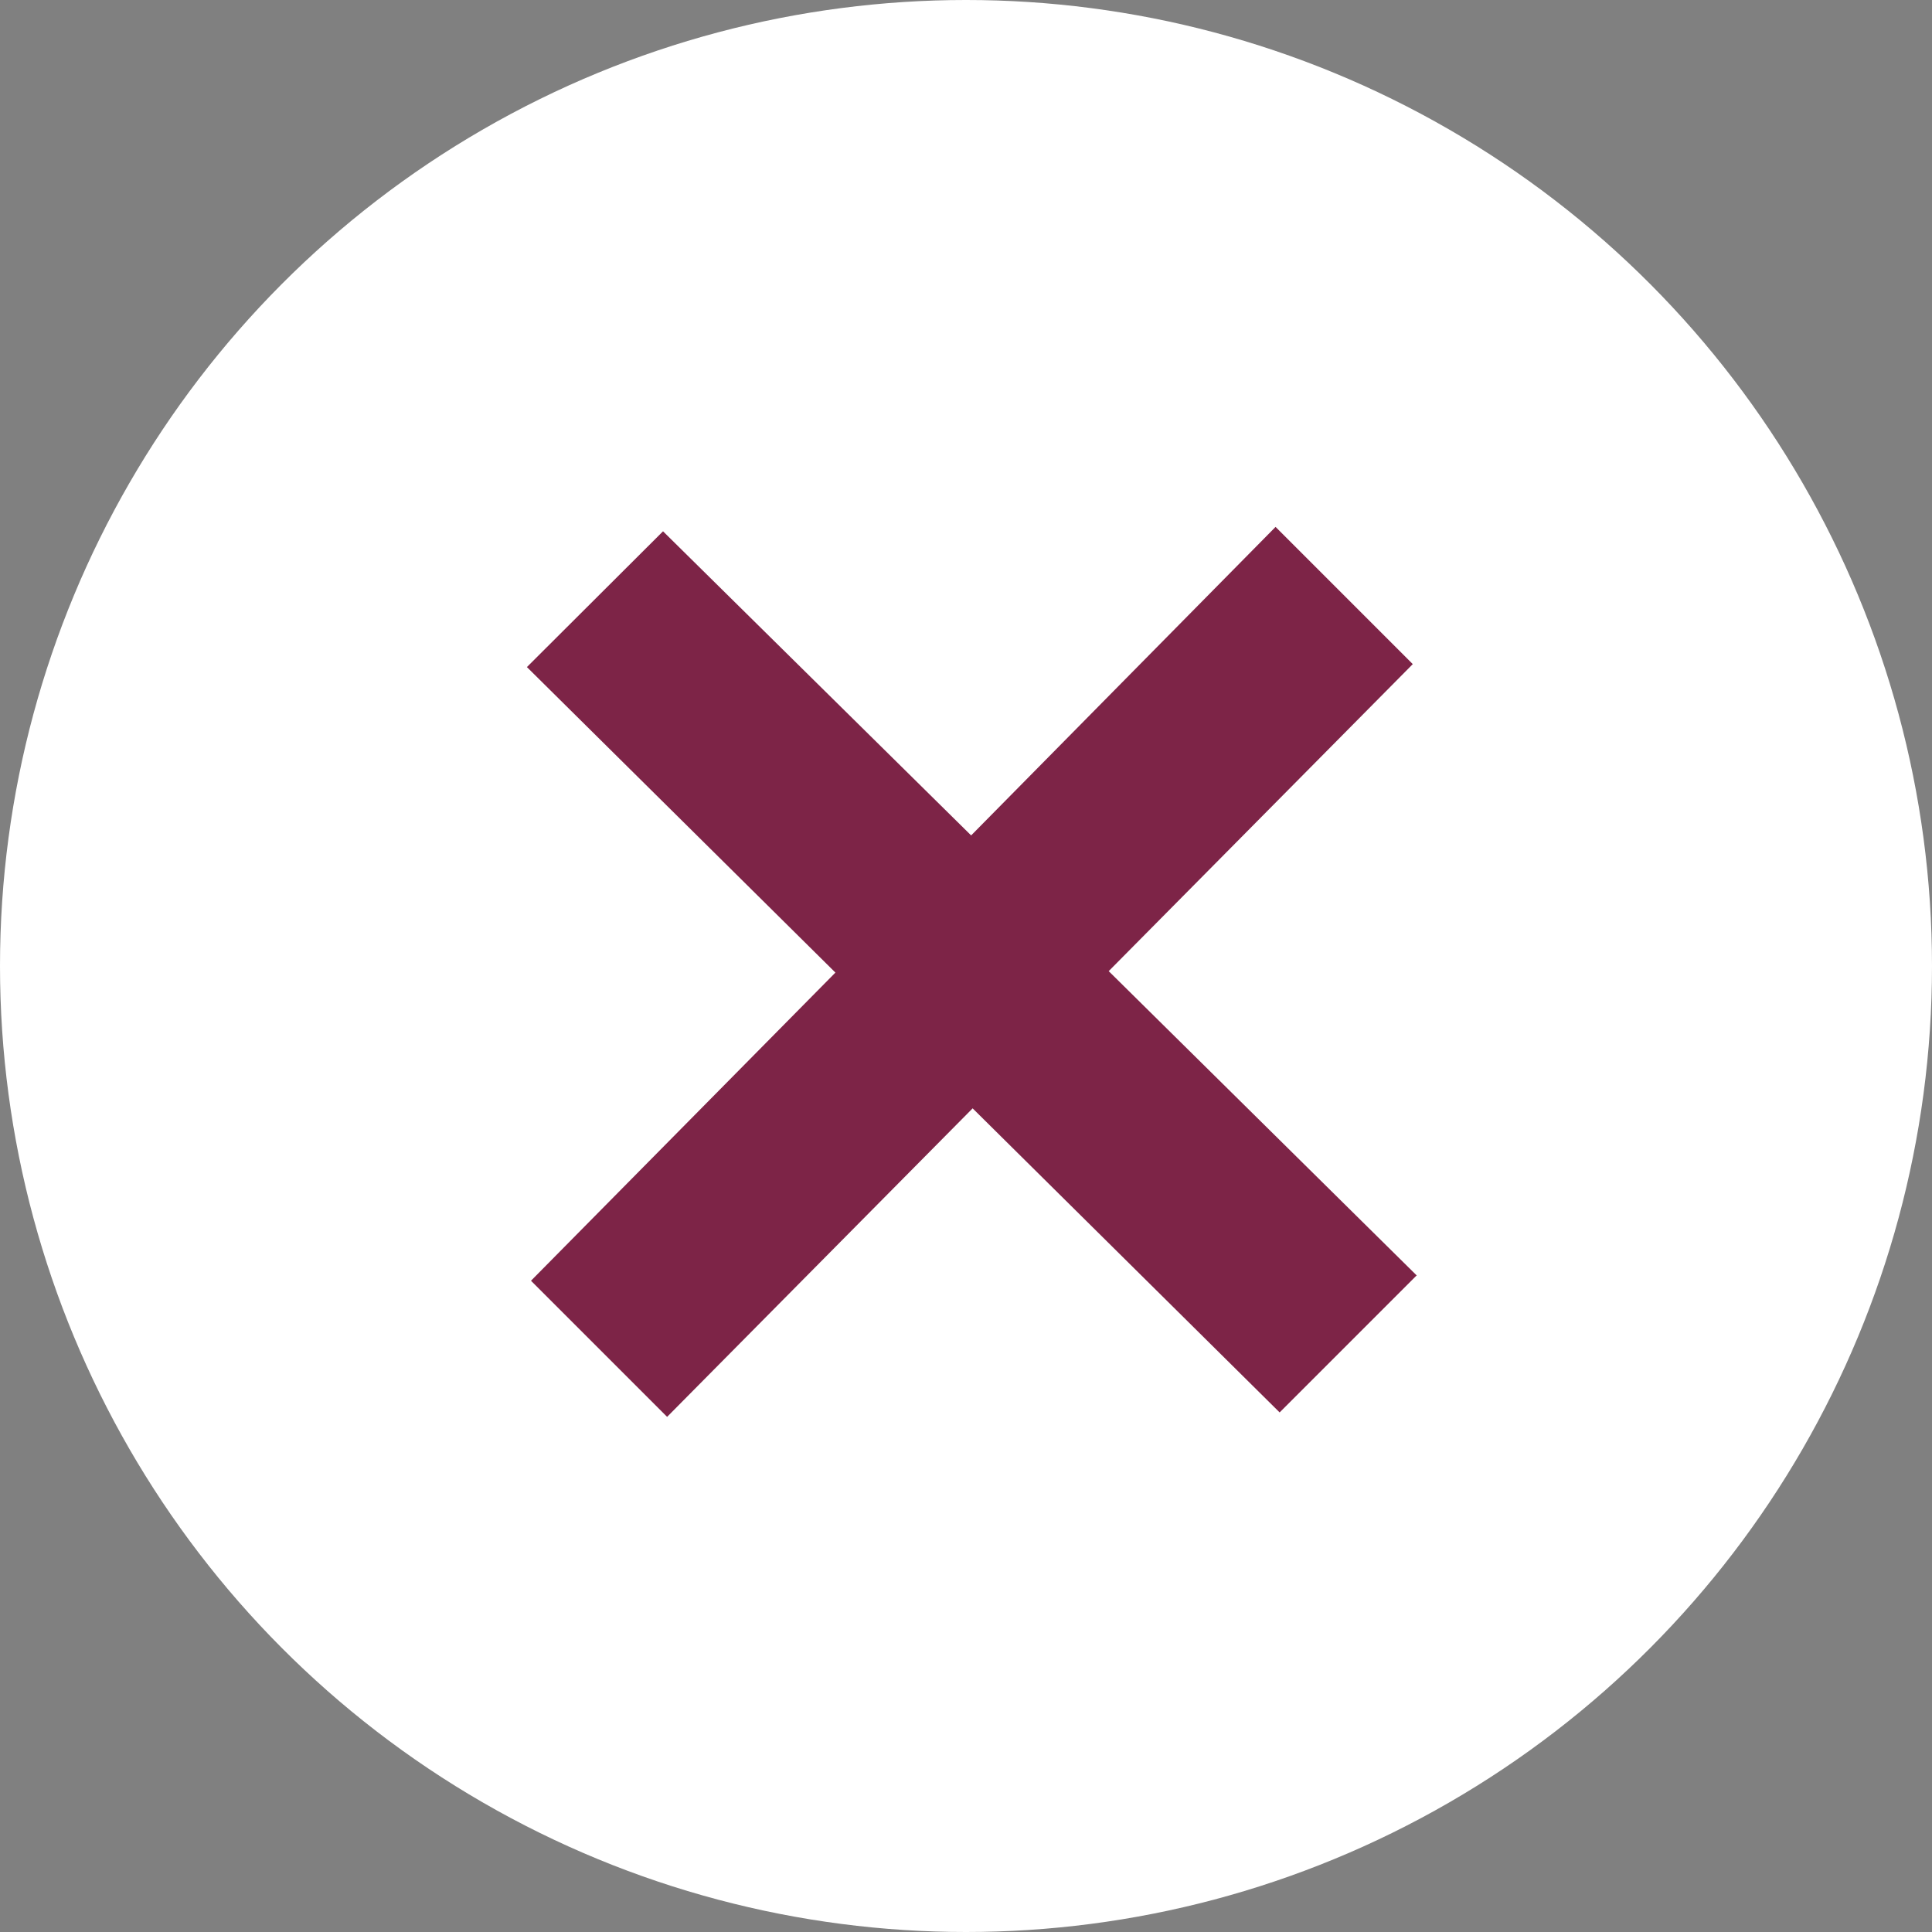
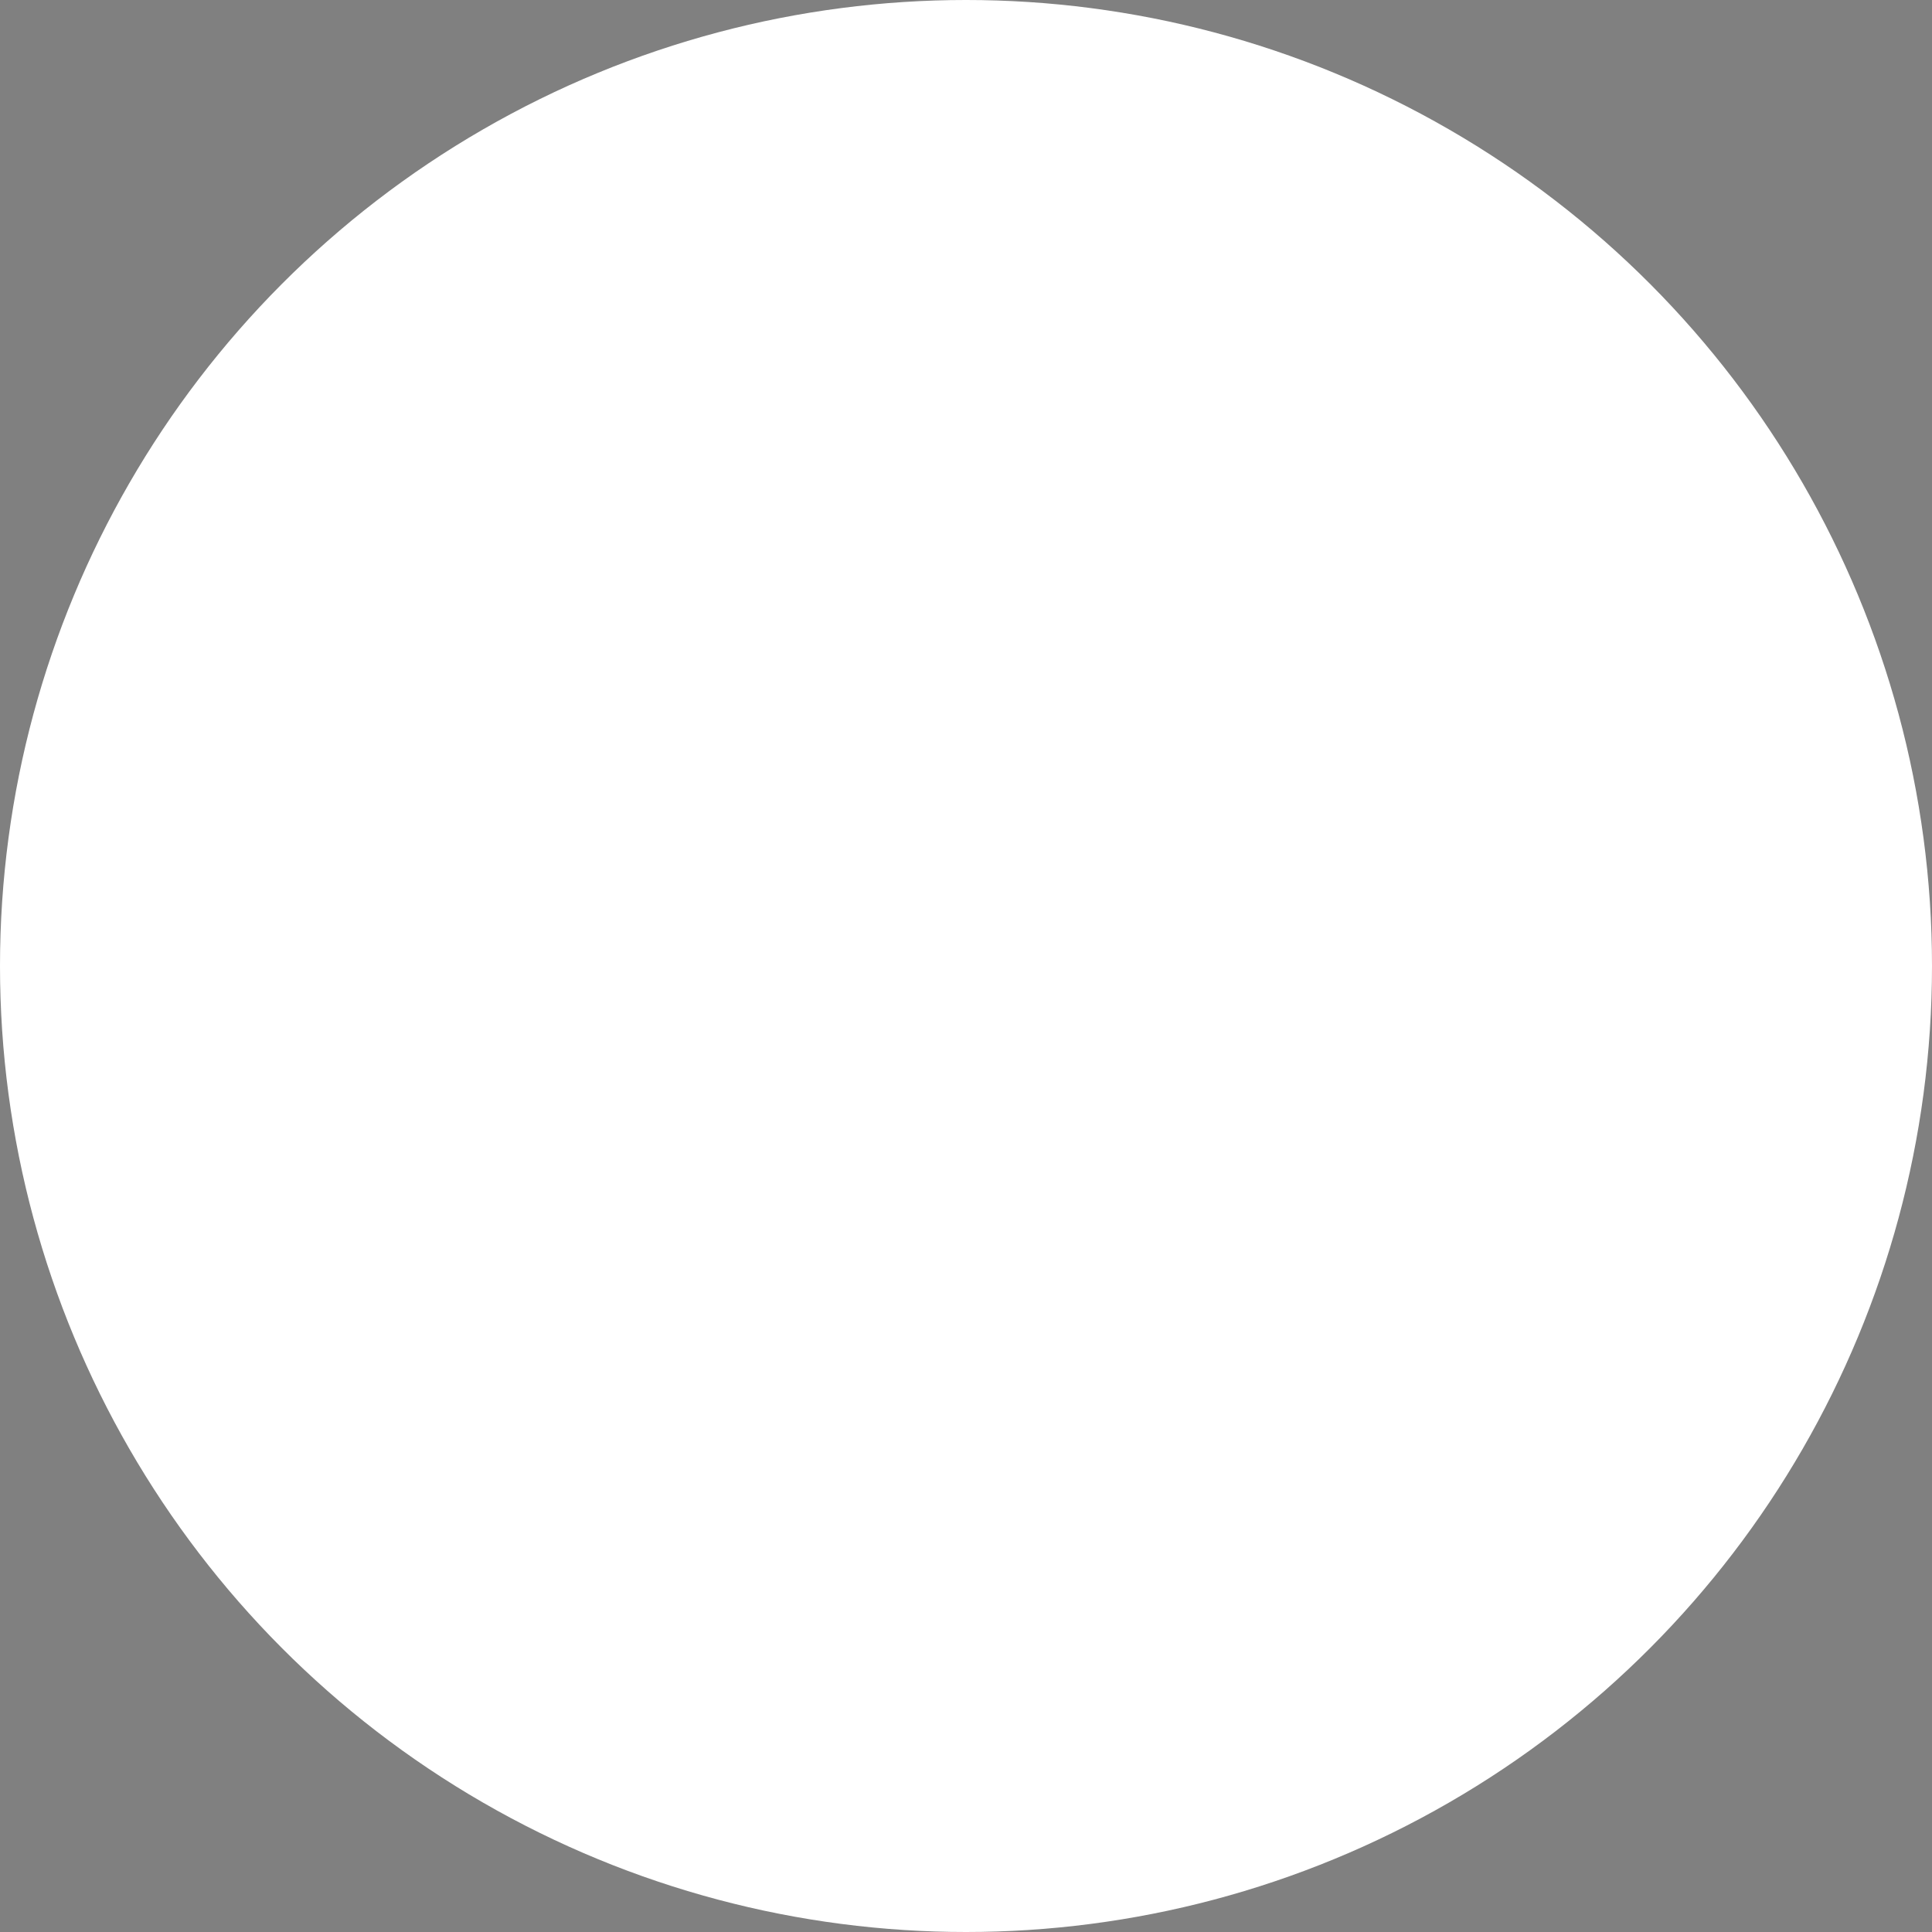
<svg xmlns="http://www.w3.org/2000/svg" width="44" height="44" viewBox="0 0 44 44">
  <rect x="0" y="0" width="44" height="44" fill="#808080" stroke="none" />
  <g id="Grupo_162658" data-name="Grupo 162658" transform="translate(-1309.469 -1258)">
    <circle id="Elipse_69" data-name="Elipse 69" cx="22" cy="22" r="22" transform="translate(1309.469 1258)" fill="#fff" />
-     <path id="cerrar" d="M20.267,17.05,13.25,10.117l6.925-6.992L17.05,0,10.117,7.026,3.1.1,0,3.192,7.026,10.15.093,17.168l3.1,3.1,6.958-7.026,6.992,6.925,3.125-3.125h0Z" transform="translate(1321.469 1270)" fill="#7d2447" />
  </g>
</svg>